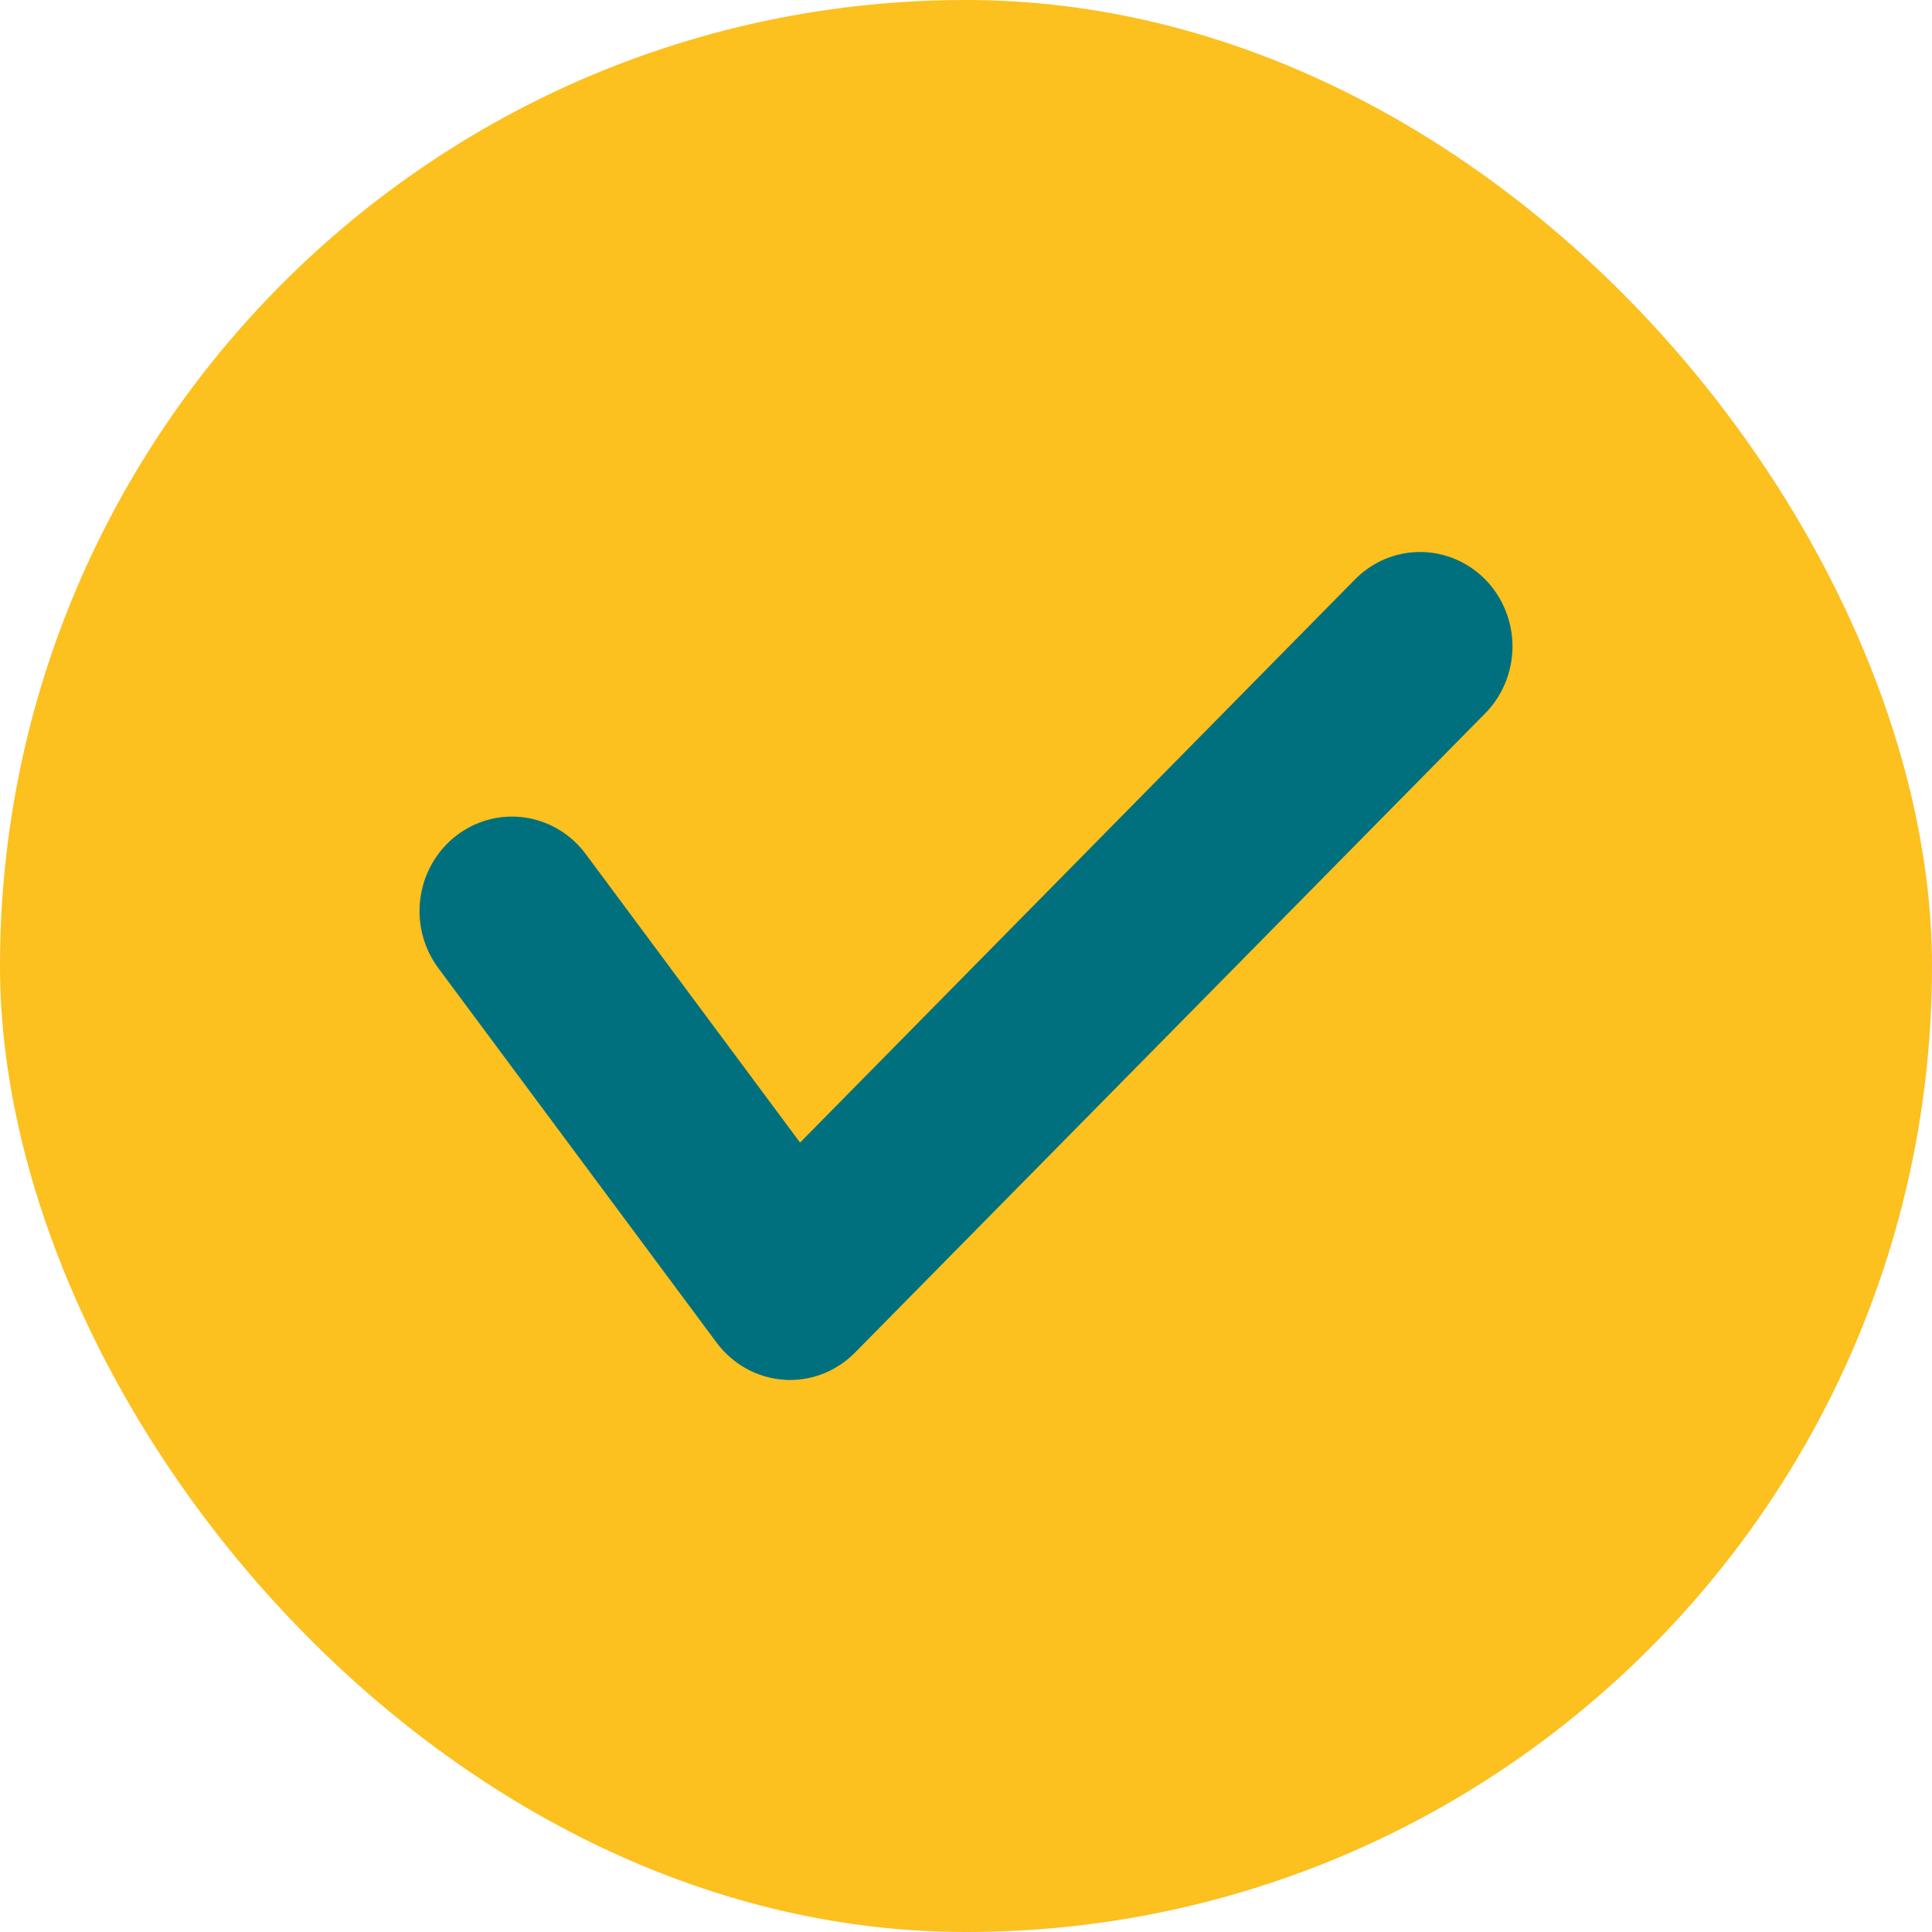
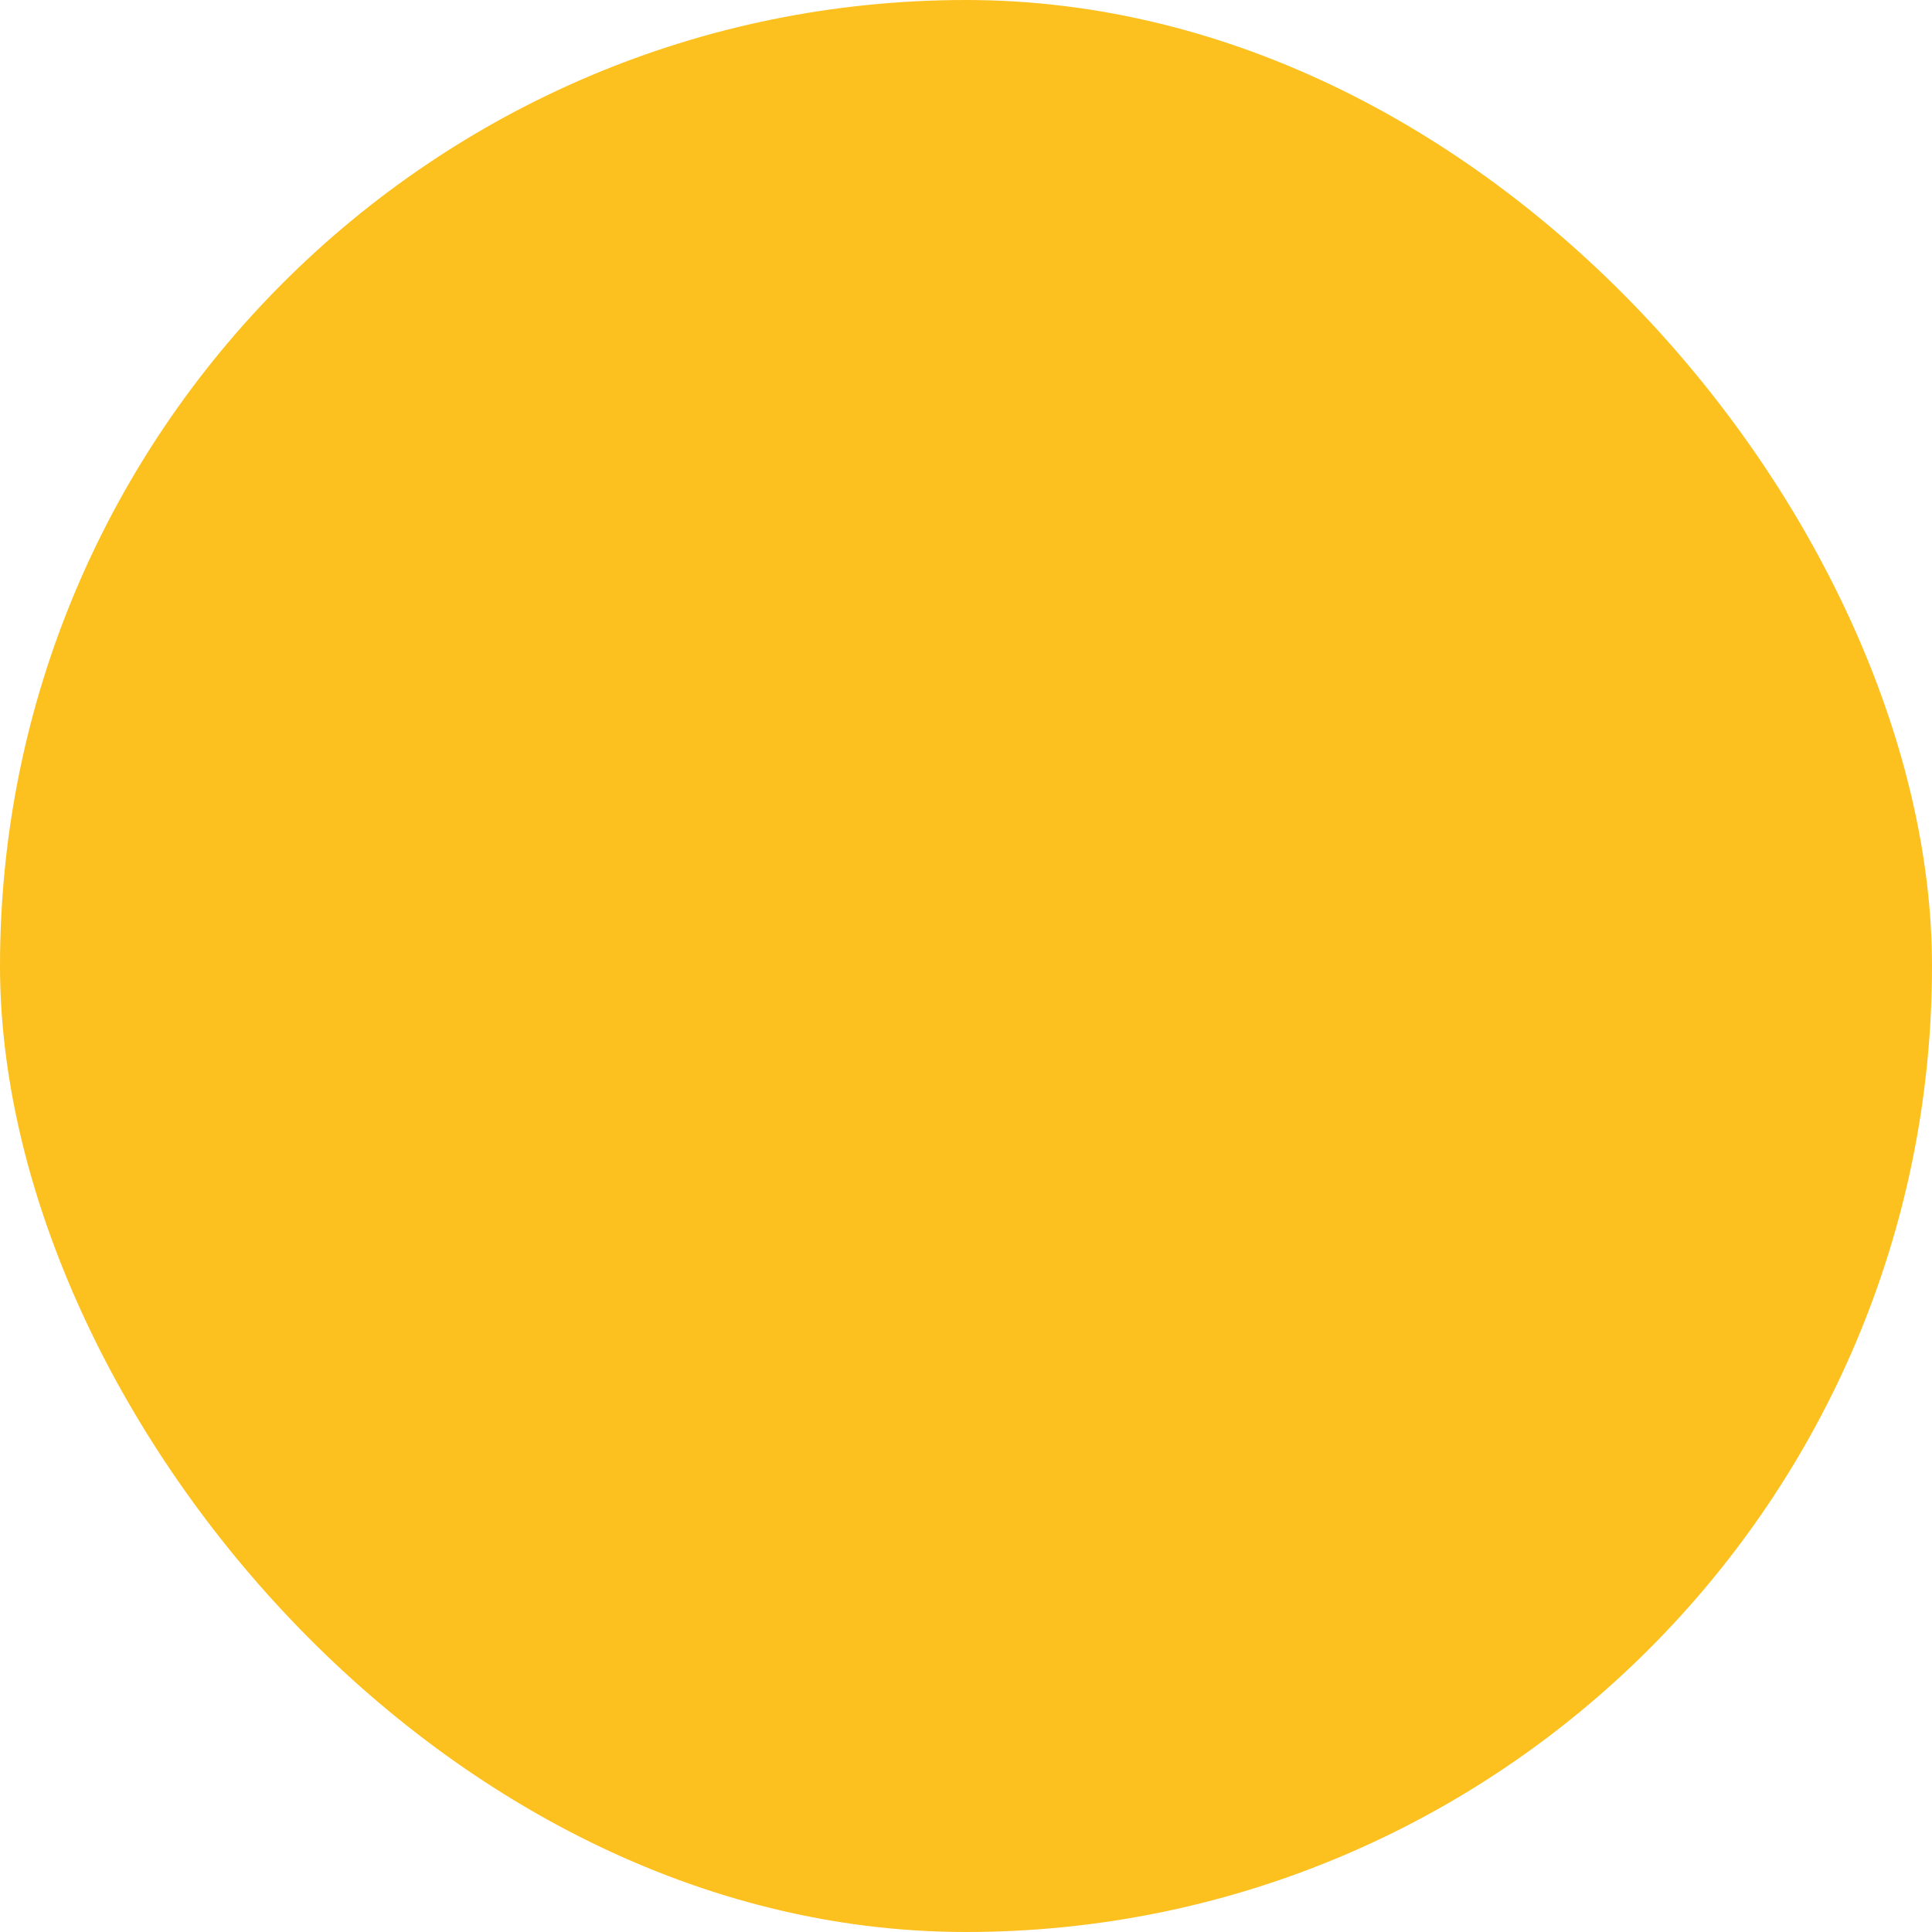
<svg xmlns="http://www.w3.org/2000/svg" width="28" height="28" viewBox="0 0 28 28" fill="none">
  <rect width="28" height="28" rx="14" fill="#FCC01F" />
-   <path d="M11.453 20C11.422 20 11.391 20 11.36 19.996C11.169 19.983 10.984 19.928 10.816 19.835C10.648 19.742 10.502 19.614 10.386 19.459L6.369 14.053C6.259 13.91 6.177 13.746 6.129 13.571C6.081 13.396 6.068 13.212 6.091 13.032C6.113 12.851 6.17 12.677 6.26 12.519C6.349 12.361 6.468 12.223 6.61 12.113C6.752 12.003 6.914 11.923 7.086 11.878C7.259 11.832 7.439 11.823 7.615 11.849C7.792 11.876 7.961 11.938 8.113 12.032C8.266 12.126 8.399 12.251 8.504 12.398L11.595 16.559L19.625 8.41C19.749 8.281 19.897 8.178 20.06 8.107C20.224 8.037 20.399 8.001 20.576 8C20.754 7.999 20.93 8.035 21.093 8.104C21.257 8.174 21.406 8.275 21.531 8.404C21.656 8.532 21.755 8.685 21.821 8.853C21.888 9.021 21.922 9.2 21.92 9.381C21.918 9.563 21.881 9.742 21.811 9.908C21.741 10.075 21.64 10.225 21.512 10.351L12.394 19.6C12.144 19.855 11.806 19.999 11.453 20Z" fill="#00707E" />
</svg>